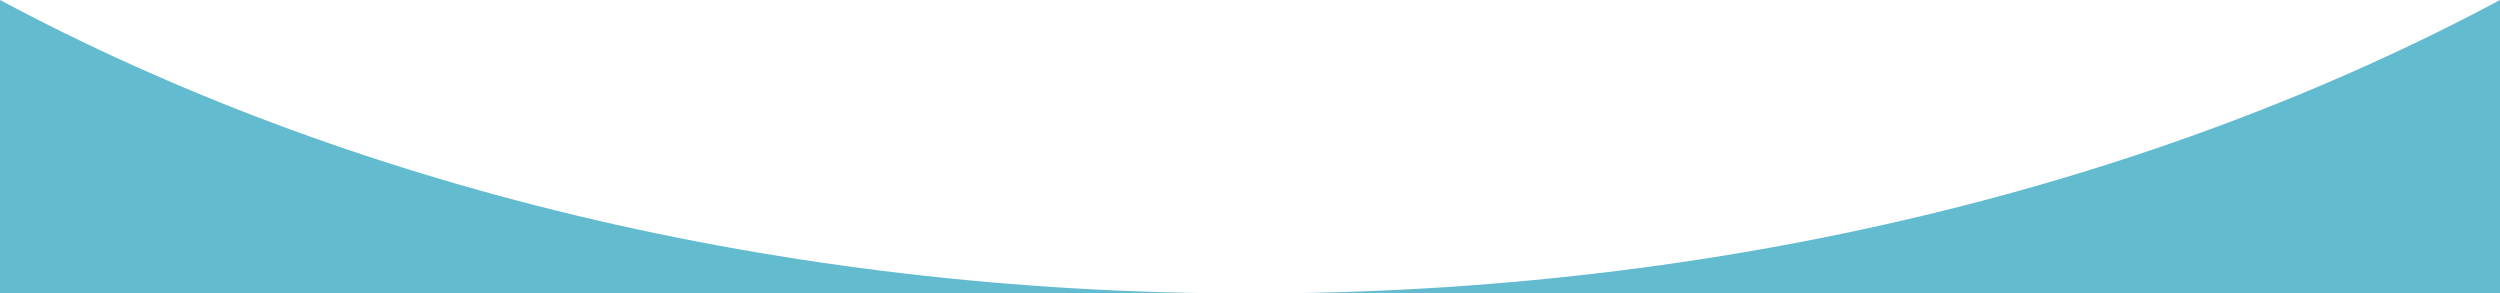
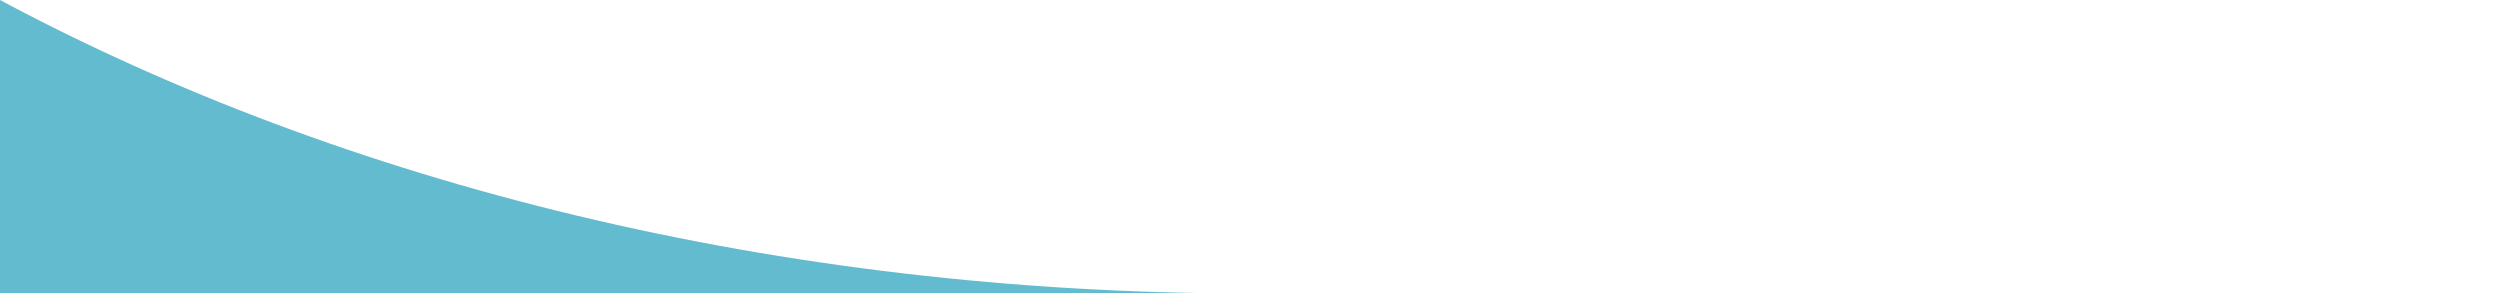
<svg xmlns="http://www.w3.org/2000/svg" id="_レイヤー_2" width="375" height="44.02" viewBox="0 0 375 44.02">
  <defs>
    <style>.cls-1{fill:#63bbcf;stroke-width:0px;}</style>
  </defs>
  <g id="_レイヤー_2-2">
    <path class="cls-1" d="m0,44.02h187.5C116.68,44.02,51.55,27.56,0,0v44.02Z" />
-     <path class="cls-1" d="m375,44.02V0c-51.55,27.56-116.68,44.02-187.5,44.02h187.5Z" />
  </g>
</svg>